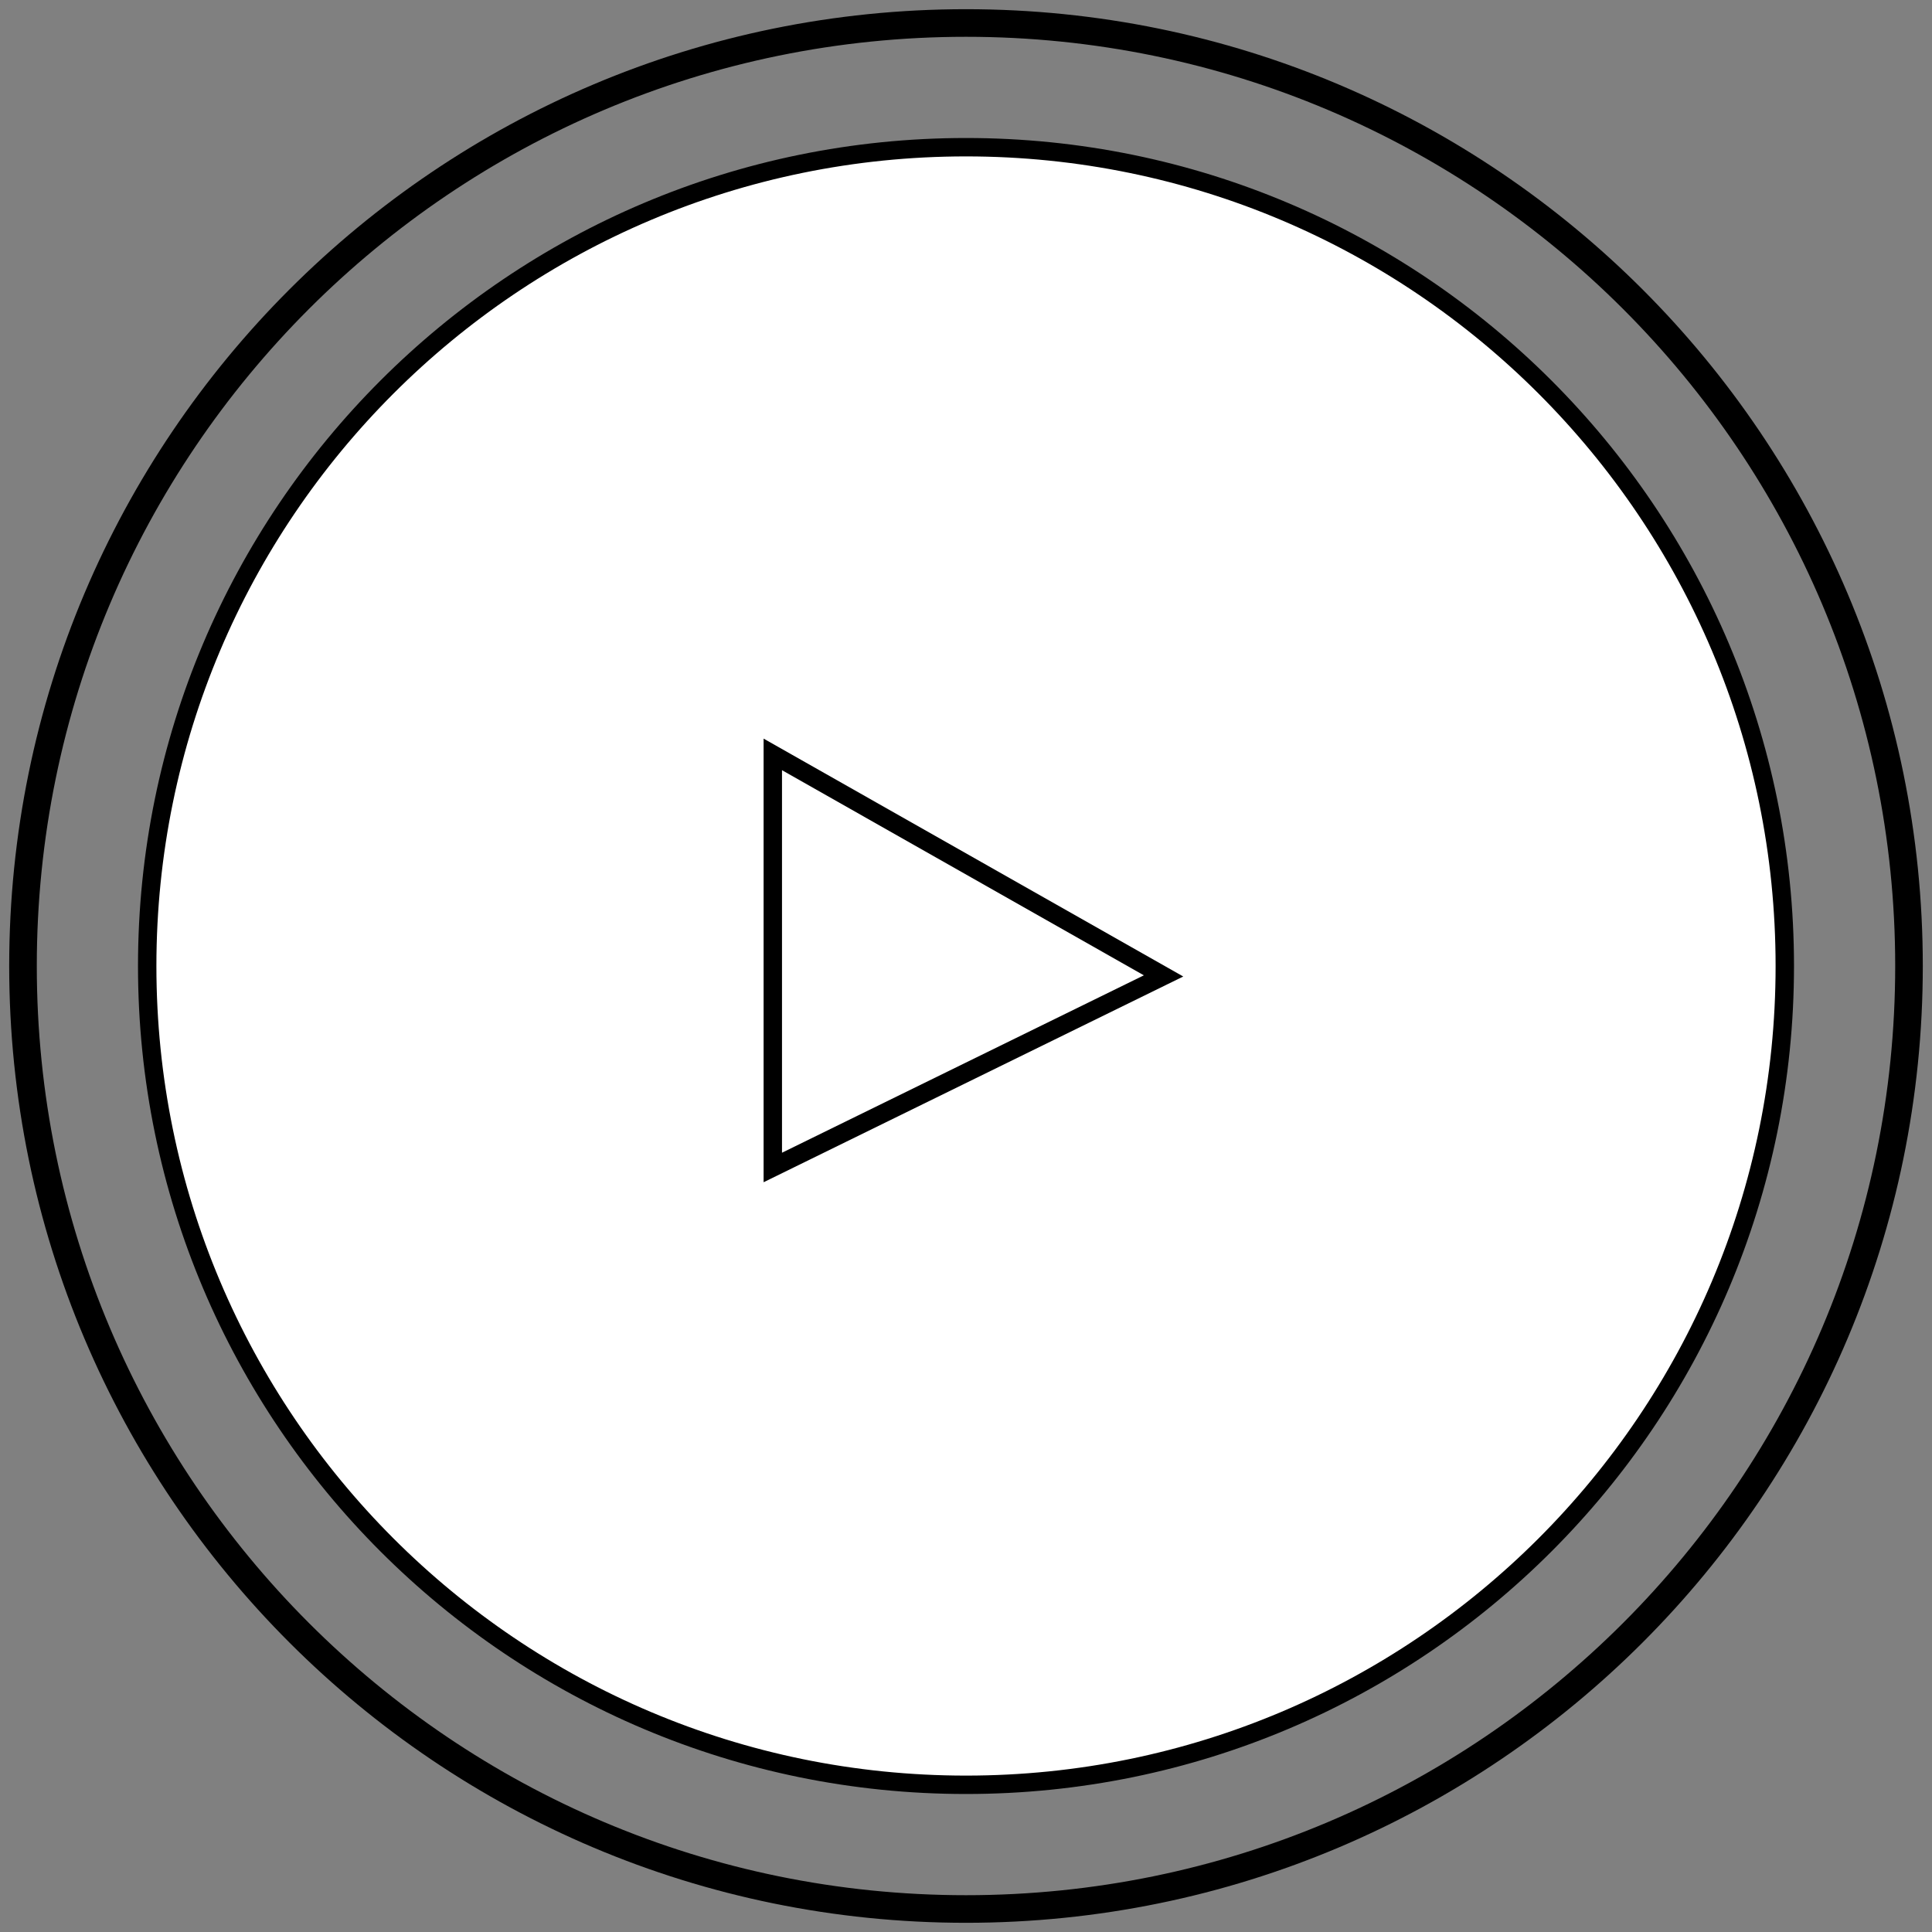
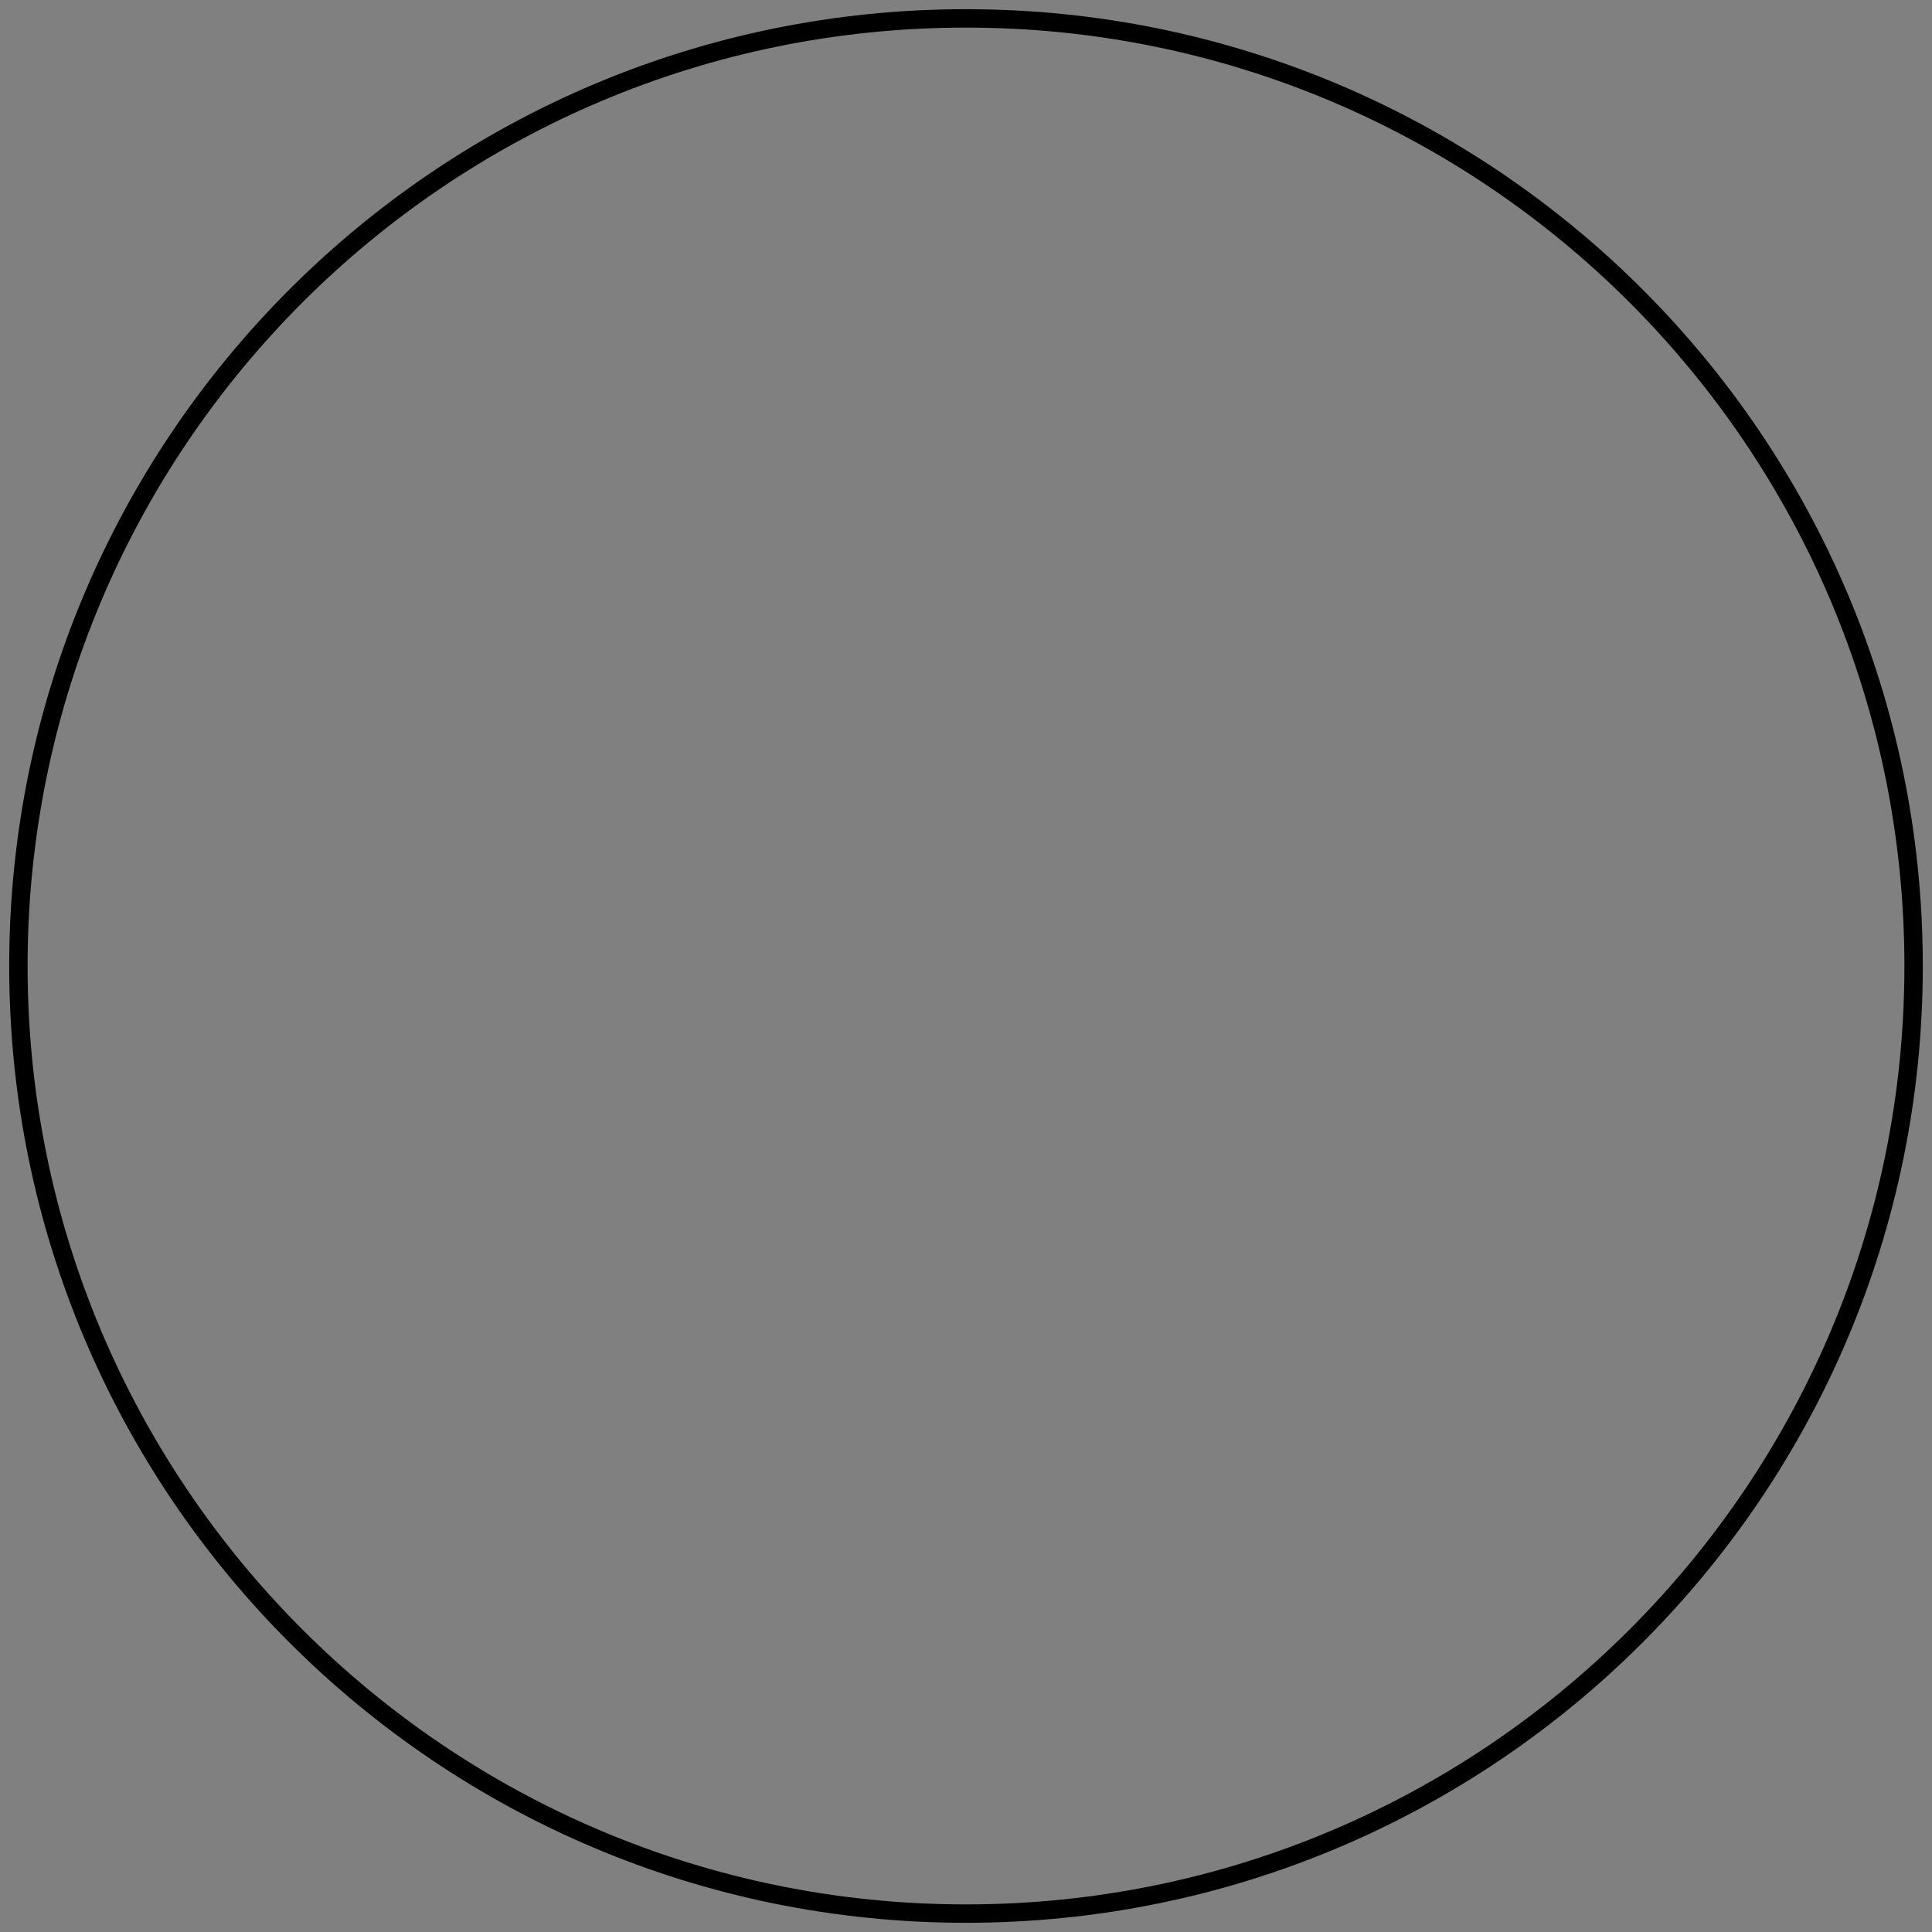
<svg xmlns="http://www.w3.org/2000/svg" width="105" height="105" viewBox="0 0 105 105" fill="none">
  <rect x="0" y="0" width="105" height="105" fill="#808080" stroke="none" />
-   <path d="M52.5 97C77.077 97 97 77.077 97 52.5C97 27.923 77.077 8 52.5 8C27.923 8 8 27.923 8 52.5C8 77.077 27.923 97 52.5 97Z" fill="white" />
-   <path d="M52.5 97C77.077 97 97 77.077 97 52.5C97 27.923 77.077 8 52.5 8C27.923 8 8 27.923 8 52.5C8 77.077 27.923 97 52.5 97Z" stroke="black" />
  <path d="M52.5 104C80.943 104 104 80.943 104 52.5C104 24.057 80.943 1 52.5 1C24.057 1 1 24.057 1 52.5C1 80.943 24.057 104 52.5 104Z" stroke="black" />
-   <path d="M52.5 103.5C80.666 103.5 103.5 80.666 103.5 52.5C103.5 24.334 80.666 1.5 52.5 1.5C24.334 1.5 1.5 24.334 1.5 52.5C1.5 80.666 24.334 103.5 52.5 103.5Z" stroke="black" />
-   <path d="M42 41V63.45L63.237 53.039L42 41Z" stroke="black" />
</svg>